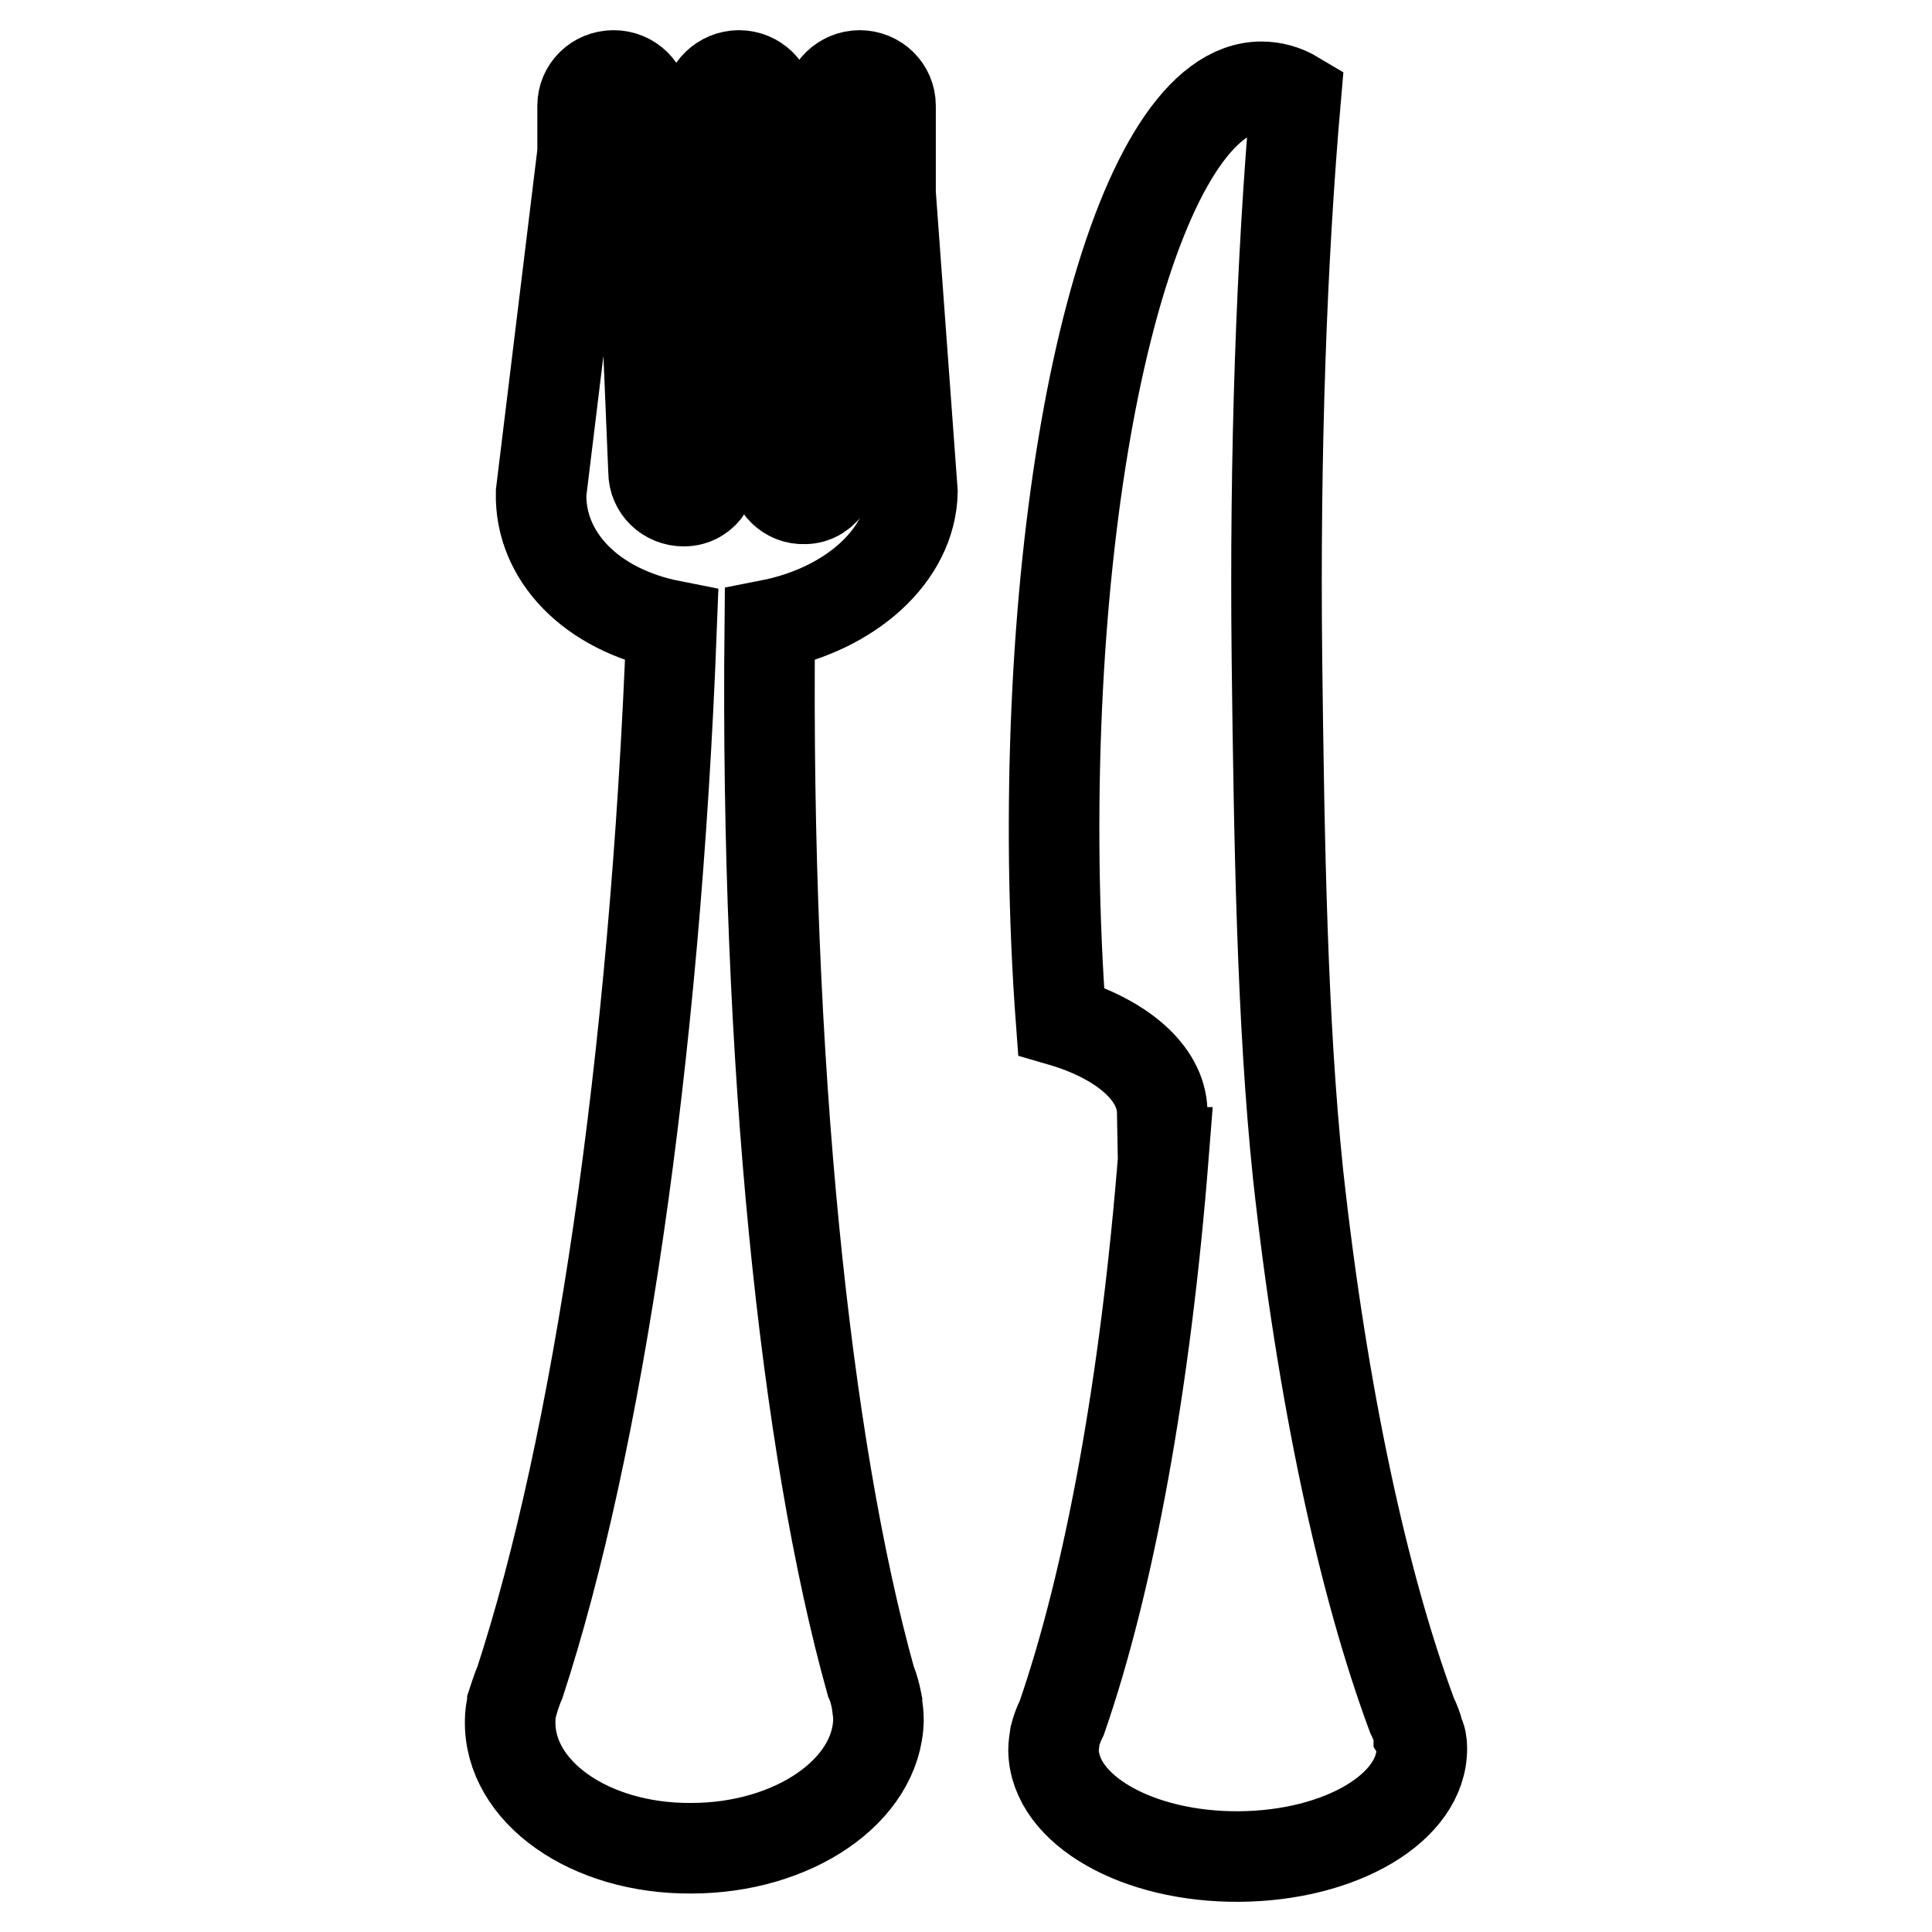
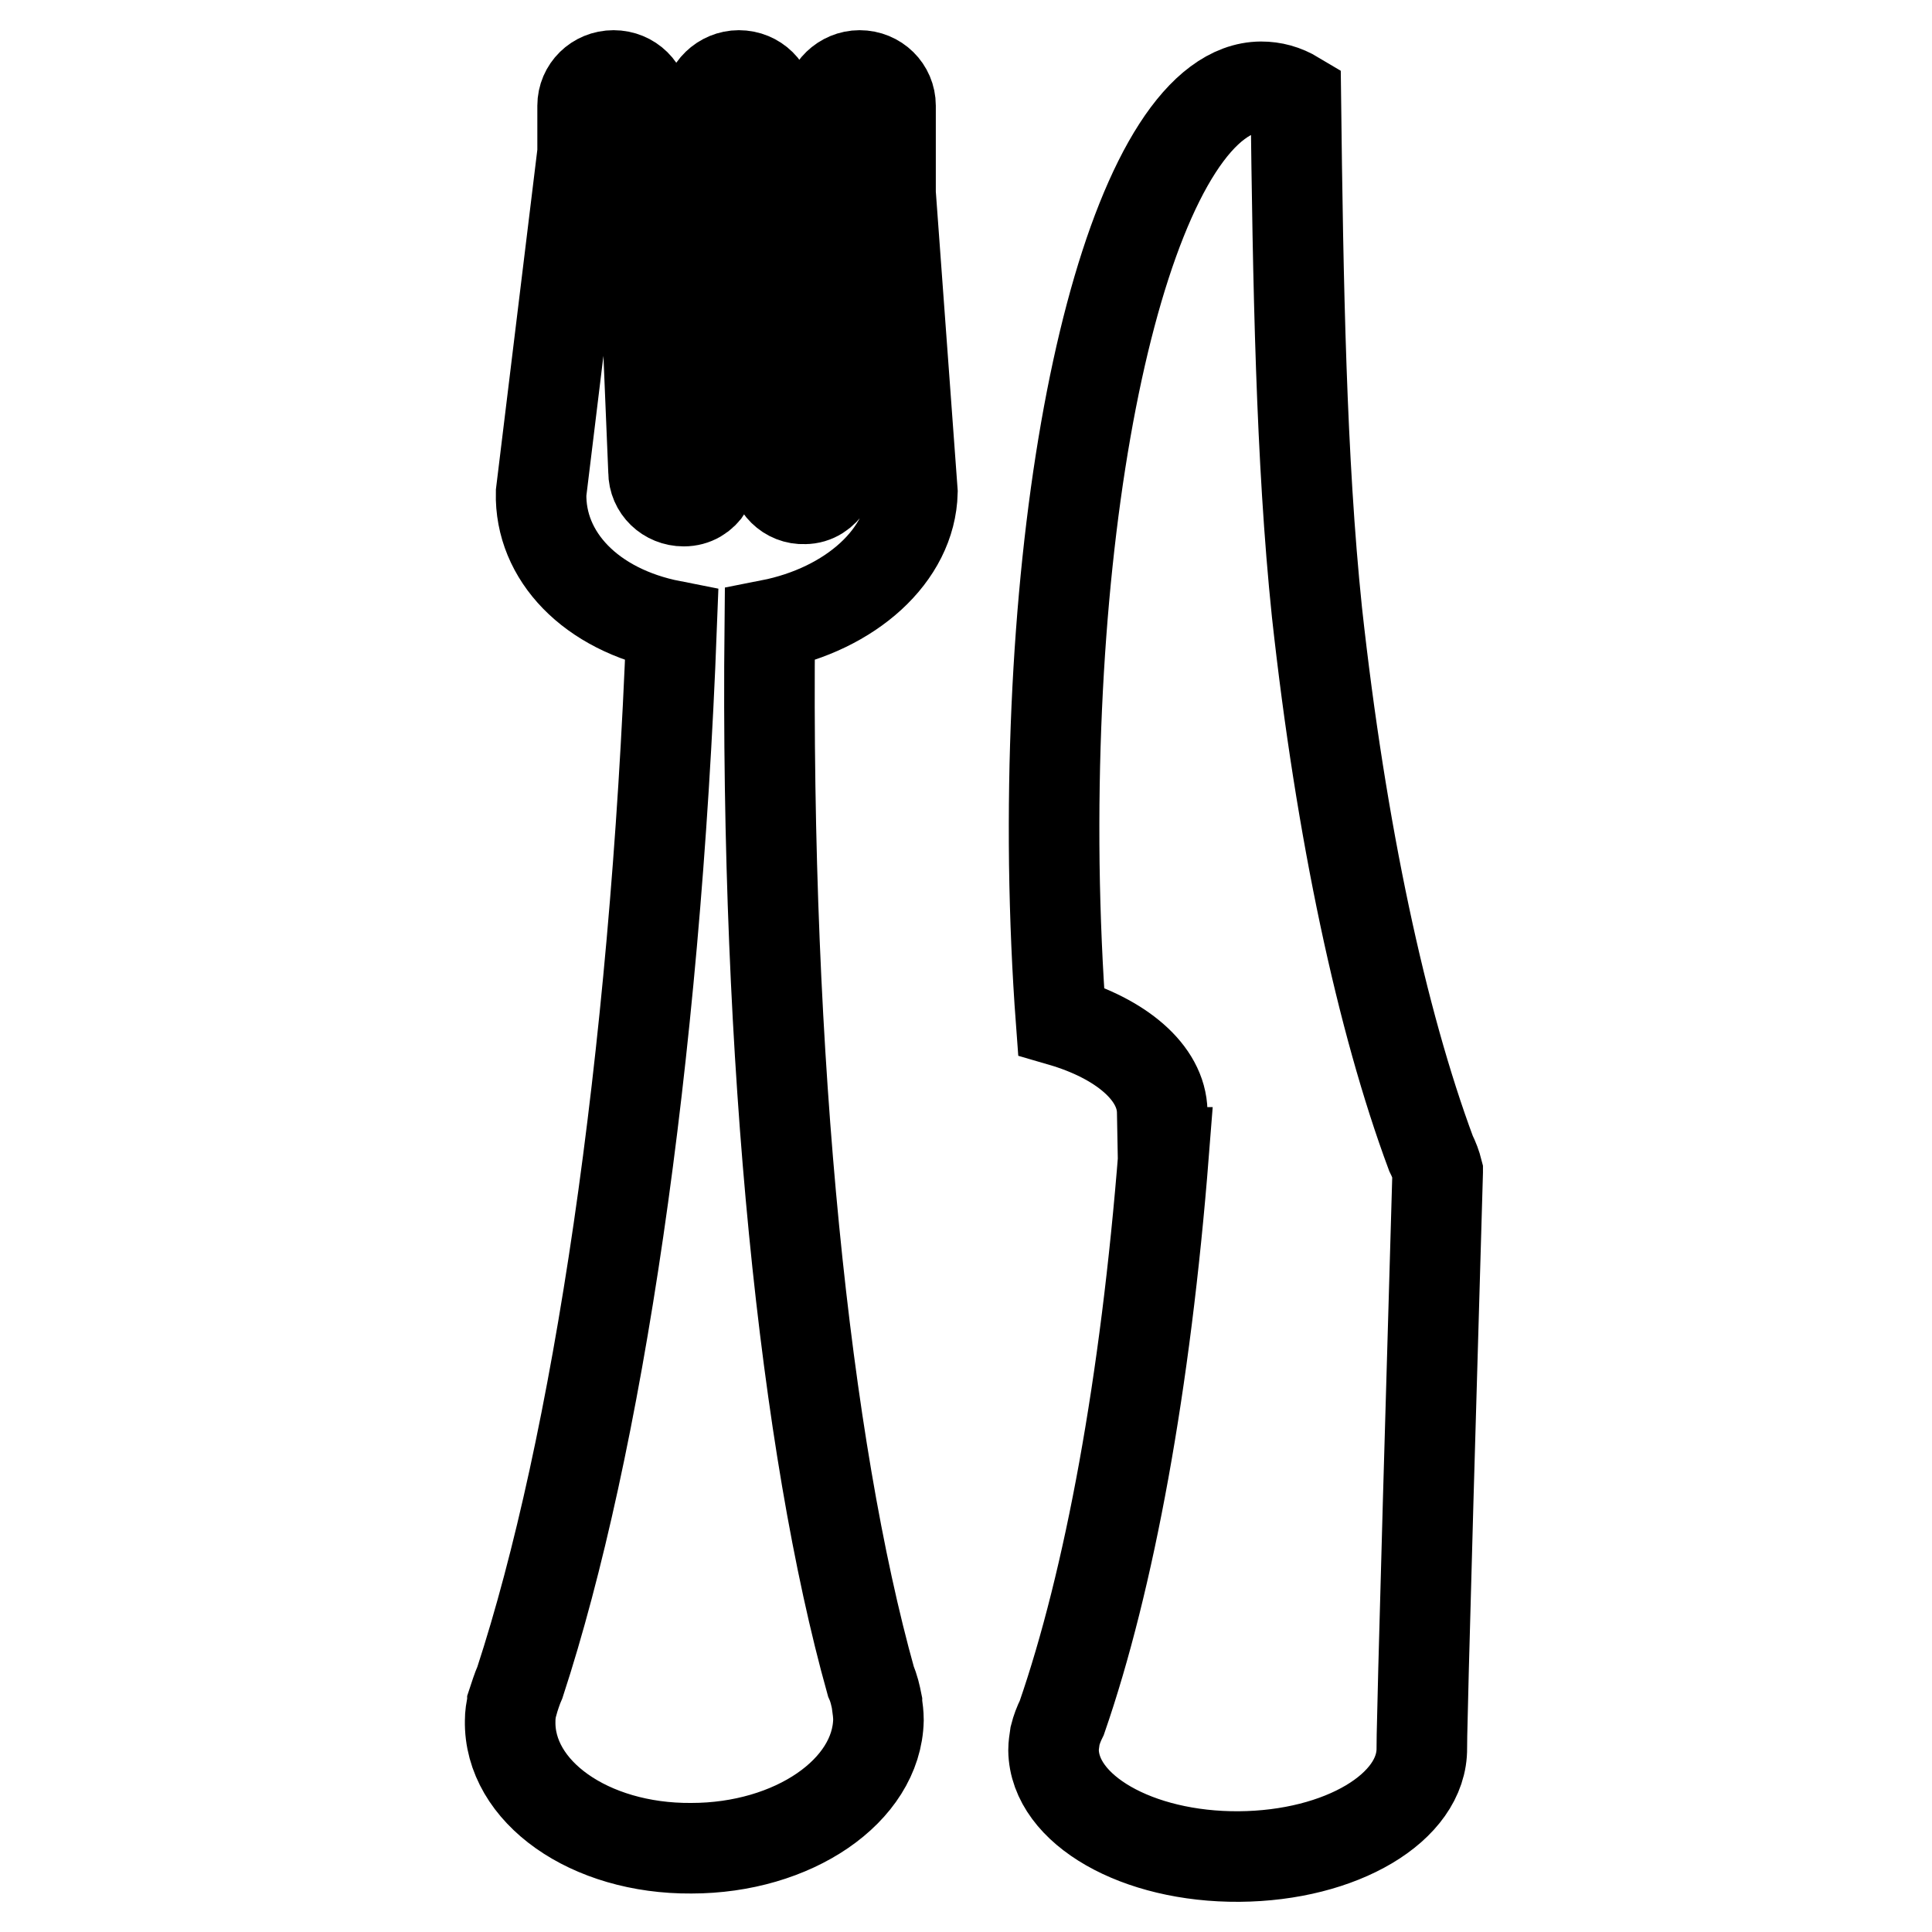
<svg xmlns="http://www.w3.org/2000/svg" version="1.1" x="0px" y="0px" viewBox="0 0 256 256" enable-background="new 0 0 256 256" xml:space="preserve">
  <g>
-     <path stroke-width="12" fill-opacity="0" stroke="#000000" d="M188.4,231.6c0.1,7.9-10.7,14.3-24.2,14.4c-13.5,0.1-24.5-6.2-24.6-14.1c0-0.6,0.1-1.2,0.2-1.9h0 c0,0,0,0,0,0c0.2-0.8,0.5-1.6,0.9-2.4c6.3-18.2,11.1-44.3,13.5-74.9c0,0,0,0-0.1,0l-0.1-5.4c-0.1-5.2-5.5-9.7-13.4-12 c-0.5-6.7-0.8-13.7-0.9-20.8c-0.7-56.8,11.5-102.9,27.4-103c1.6,0,3.1,0.4,4.6,1.3c-1.9,21.7-2.8,47.2-2.5,74.5 c0.3,24.8,0.7,48.1,2.8,68.3c3.2,29.2,8.6,54.2,15.1,71.7c0.4,0.8,0.7,1.6,0.9,2.4c0,0,0,0,0,0.1 C188.3,230.3,188.4,230.9,188.4,231.6z M120.9,65.2L118,25.6V14c0-2.2-1.8-4-4.1-4c-2.2,0-4.1,1.8-4.1,4v50.2 c-0.7,1.1-1.8,1.9-3.2,1.9c-2.2,0.1-4-1.7-4-3.9l-0.6-26.8V14c0-2.2-1.8-4-4.1-4c-2.2,0-4.1,1.8-4.1,4v50.6 c-0.7,1.1-1.8,1.8-3.2,1.8c-2.2,0-4-1.7-4-3.9l-1.2-28.9V14c0-2.2-1.8-4-4.1-4c-2.3,0-4.1,1.8-4.1,4v6.2l-5.5,45.1 c-0.2,8.4,6.6,15.5,17.3,17.6c-2.2,58.1-9.9,108.8-20.1,140c-0.4,0.9-0.7,1.9-1,2.8c0,0,0,0,0,0.1c-0.2,0.7-0.3,1.5-0.3,2.2 c-0.2,9.4,10.5,17,24,16.9c13.5,0,24.6-7.6,24.8-17c0-0.7-0.1-1.5-0.2-2.2c0,0,0,0,0-0.1c-0.2-1-0.4-1.9-0.8-2.8 c-8.7-31.1-14-81.9-13.4-140C112.7,80.7,120.7,73.6,120.9,65.2z" />
+     <path stroke-width="12" fill-opacity="0" stroke="#000000" d="M188.4,231.6c0.1,7.9-10.7,14.3-24.2,14.4c-13.5,0.1-24.5-6.2-24.6-14.1c0-0.6,0.1-1.2,0.2-1.9h0 c0,0,0,0,0,0c0.2-0.8,0.5-1.6,0.9-2.4c6.3-18.2,11.1-44.3,13.5-74.9c0,0,0,0-0.1,0l-0.1-5.4c-0.1-5.2-5.5-9.7-13.4-12 c-0.5-6.7-0.8-13.7-0.9-20.8c-0.7-56.8,11.5-102.9,27.4-103c1.6,0,3.1,0.4,4.6,1.3c0.3,24.8,0.7,48.1,2.8,68.3c3.2,29.2,8.6,54.2,15.1,71.7c0.4,0.8,0.7,1.6,0.9,2.4c0,0,0,0,0,0.1 C188.3,230.3,188.4,230.9,188.4,231.6z M120.9,65.2L118,25.6V14c0-2.2-1.8-4-4.1-4c-2.2,0-4.1,1.8-4.1,4v50.2 c-0.7,1.1-1.8,1.9-3.2,1.9c-2.2,0.1-4-1.7-4-3.9l-0.6-26.8V14c0-2.2-1.8-4-4.1-4c-2.2,0-4.1,1.8-4.1,4v50.6 c-0.7,1.1-1.8,1.8-3.2,1.8c-2.2,0-4-1.7-4-3.9l-1.2-28.9V14c0-2.2-1.8-4-4.1-4c-2.3,0-4.1,1.8-4.1,4v6.2l-5.5,45.1 c-0.2,8.4,6.6,15.5,17.3,17.6c-2.2,58.1-9.9,108.8-20.1,140c-0.4,0.9-0.7,1.9-1,2.8c0,0,0,0,0,0.1c-0.2,0.7-0.3,1.5-0.3,2.2 c-0.2,9.4,10.5,17,24,16.9c13.5,0,24.6-7.6,24.8-17c0-0.7-0.1-1.5-0.2-2.2c0,0,0,0,0-0.1c-0.2-1-0.4-1.9-0.8-2.8 c-8.7-31.1-14-81.9-13.4-140C112.7,80.7,120.7,73.6,120.9,65.2z" />
  </g>
</svg>